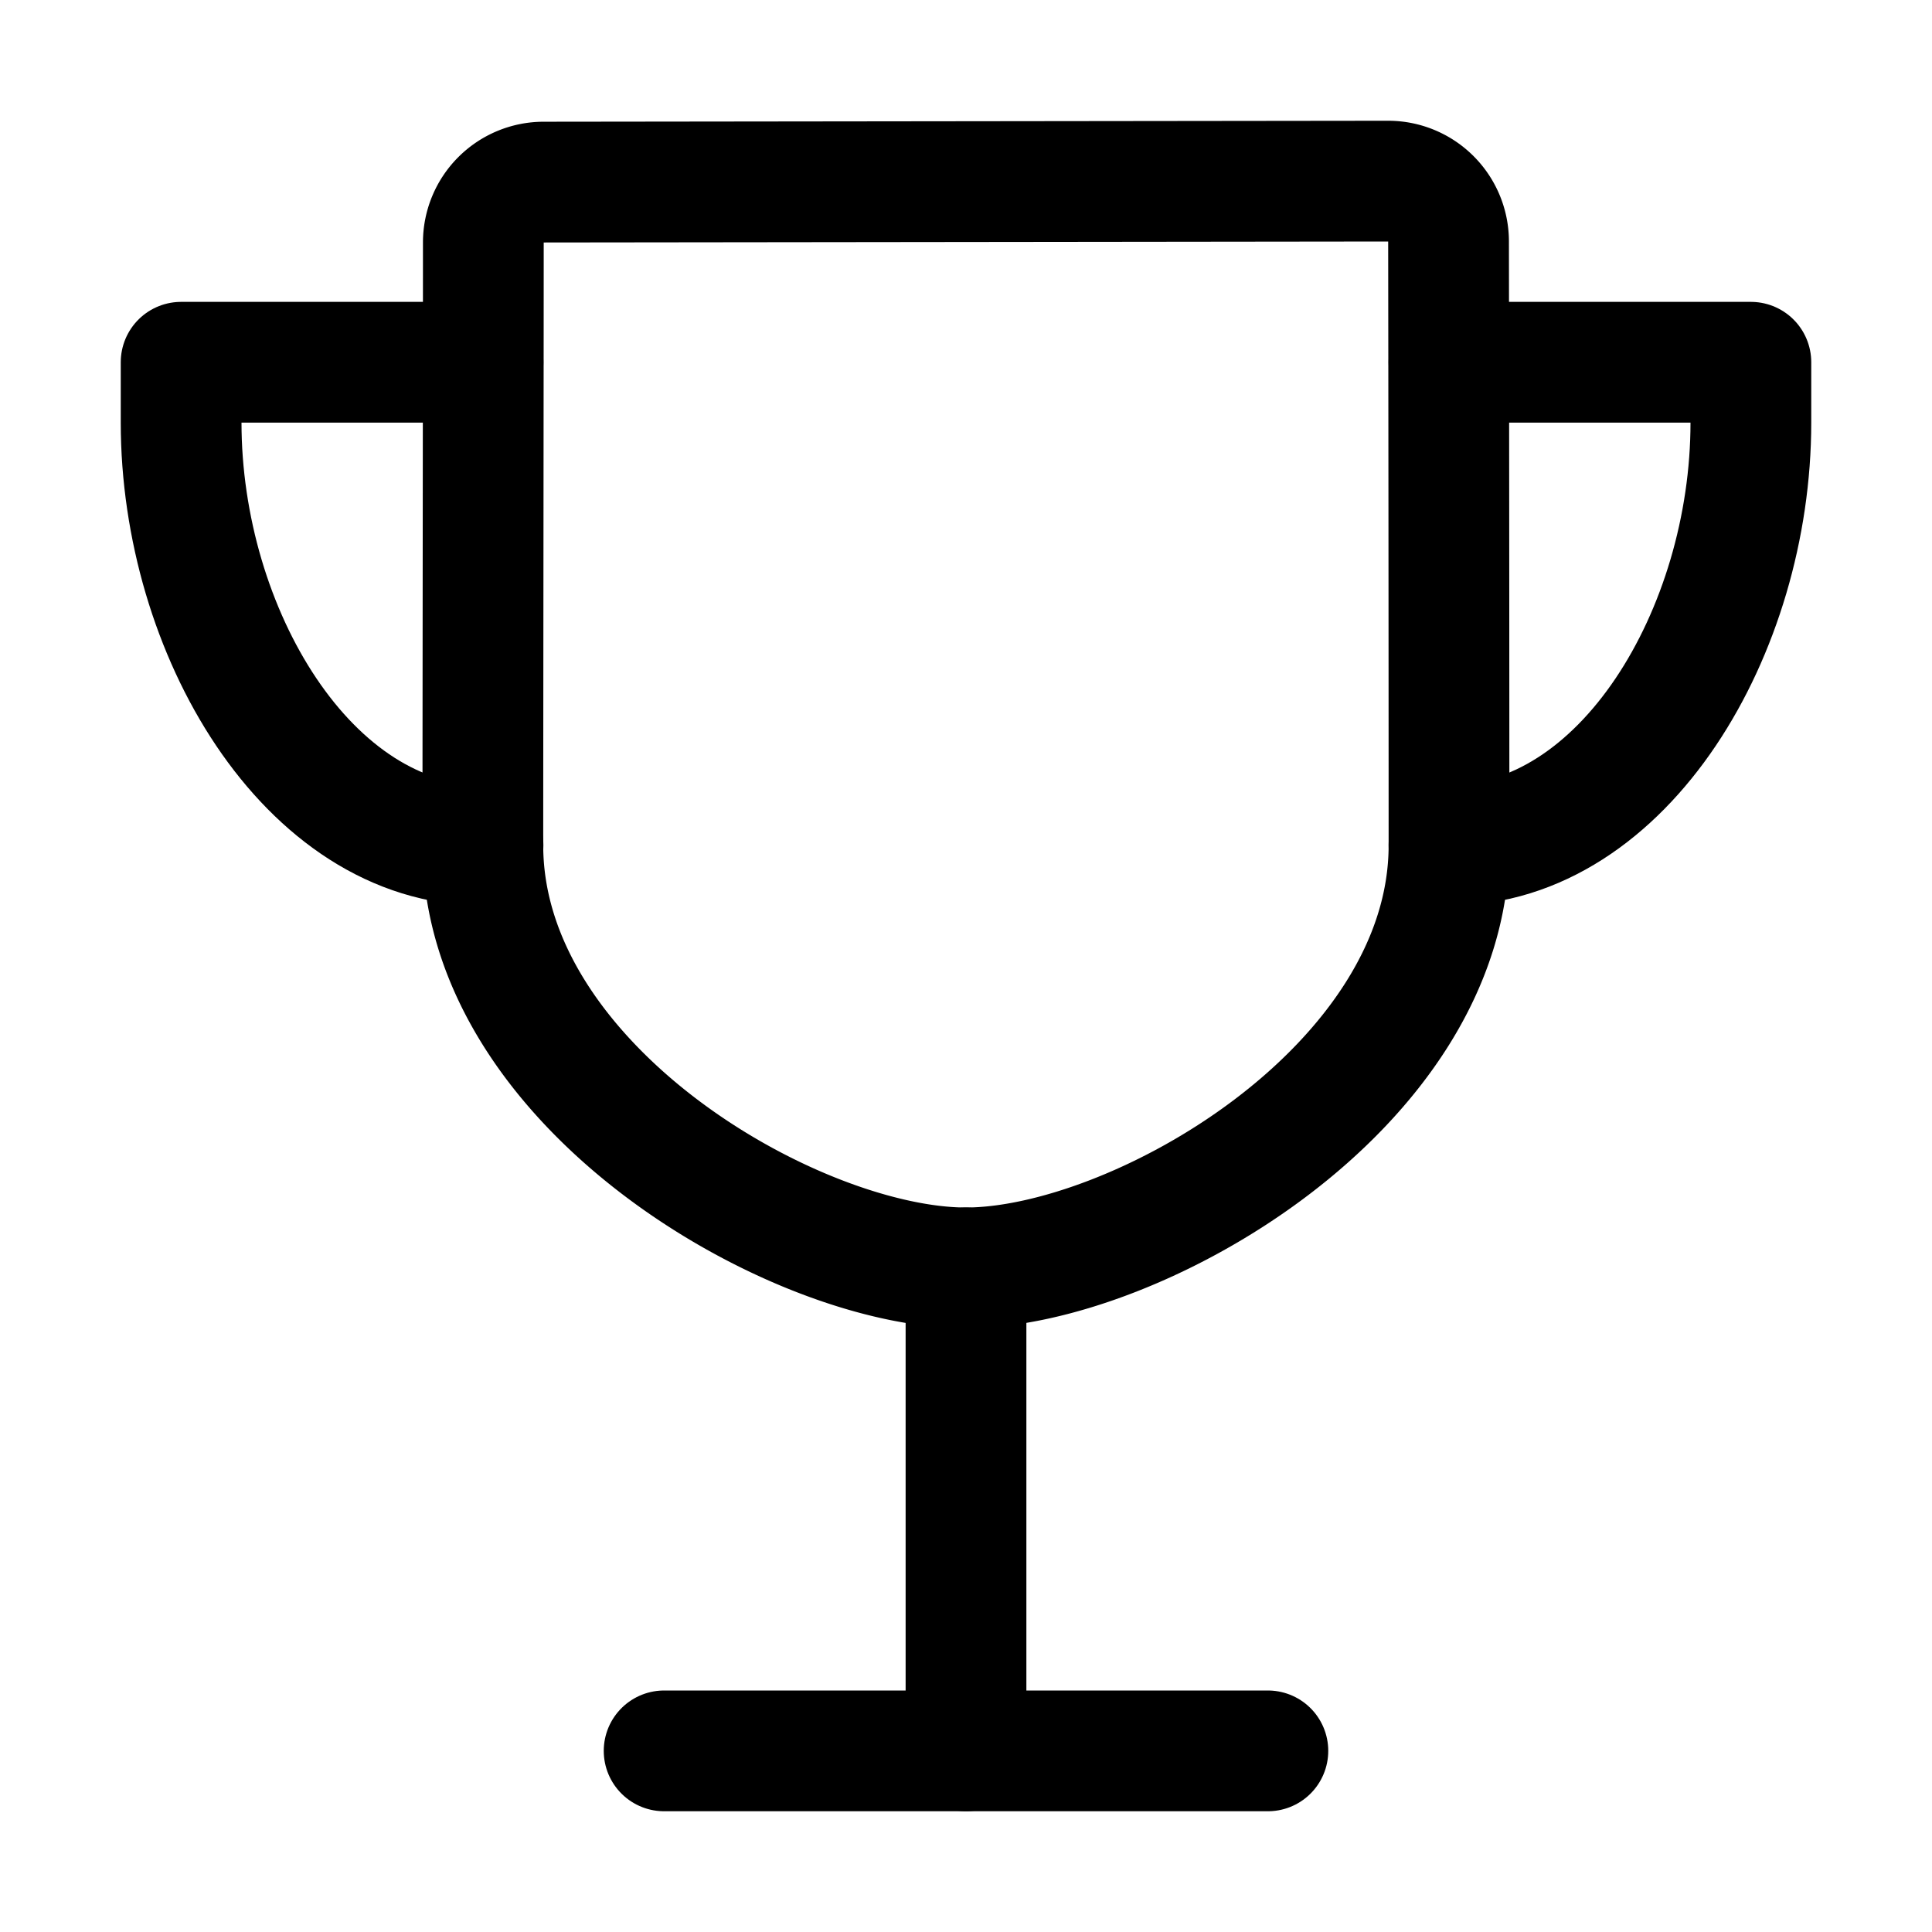
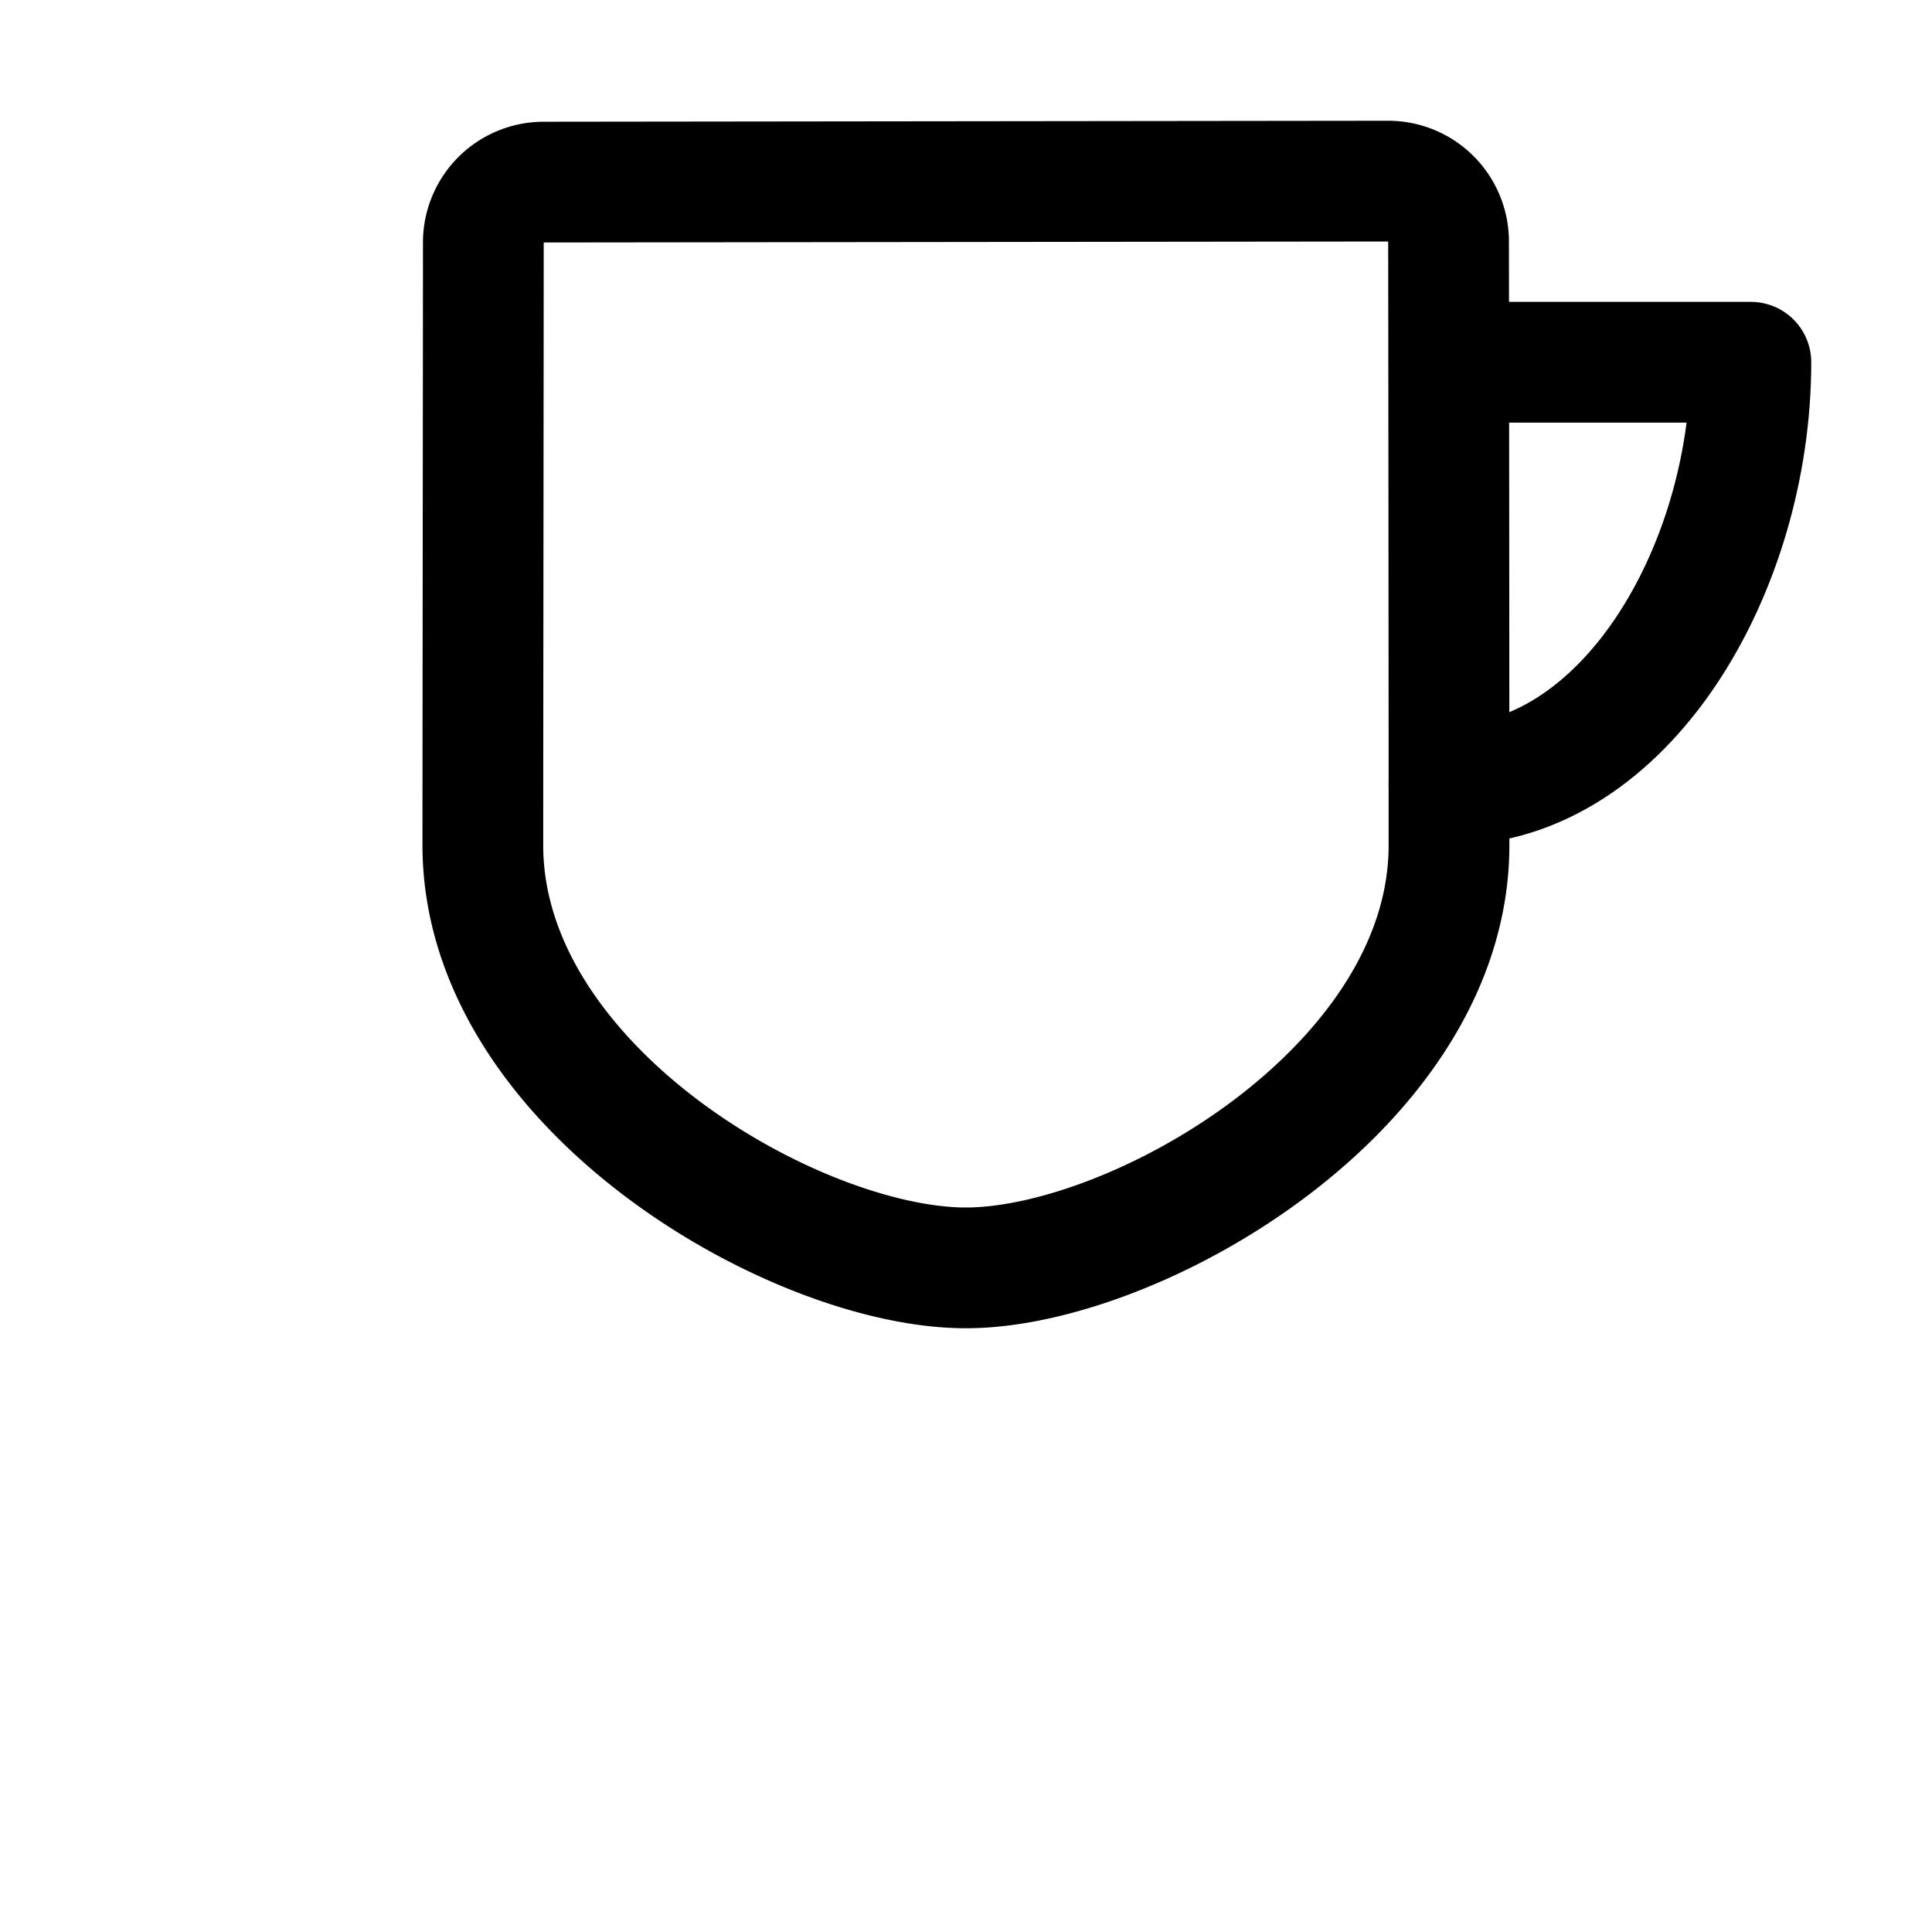
<svg xmlns="http://www.w3.org/2000/svg" width="512" height="512" viewBox="0 0 512 512">
  <title>ionicons-v5-q</title>
-   <line x1="176" y1="464" x2="336" y2="464" style="fill:none;stroke:#000;stroke-linecap:round;stroke-linejoin:round;stroke-width:32px" />
-   <line x1="256" y1="464" x2="256" y2="336" style="fill:none;stroke:#000;stroke-linecap:round;stroke-linejoin:round;stroke-width:32px" />
  <path d="M384,224c0-50.64-.08-134.63-.12-160a16,16,0,0,0-16-16l-223.79.26a16,16,0,0,0-16,15.95c0,30.58-.13,129.17-.13,159.79,0,64.28,83,112,128,112S384,288.28,384,224Z" style="fill:none;stroke:#000;stroke-linecap:round;stroke-linejoin:round;stroke-width:32px" />
-   <path d="M128,96H48v16c0,55.22,33.55,112,80,112" style="fill:none;stroke:#000;stroke-linecap:round;stroke-linejoin:round;stroke-width:32px" />
-   <path d="M384,96h80v16c0,55.22-33.55,112-80,112" style="fill:none;stroke:#000;stroke-linecap:round;stroke-linejoin:round;stroke-width:32px" />
+   <path d="M384,96h80c0,55.22-33.55,112-80,112" style="fill:none;stroke:#000;stroke-linecap:round;stroke-linejoin:round;stroke-width:32px" />
</svg>